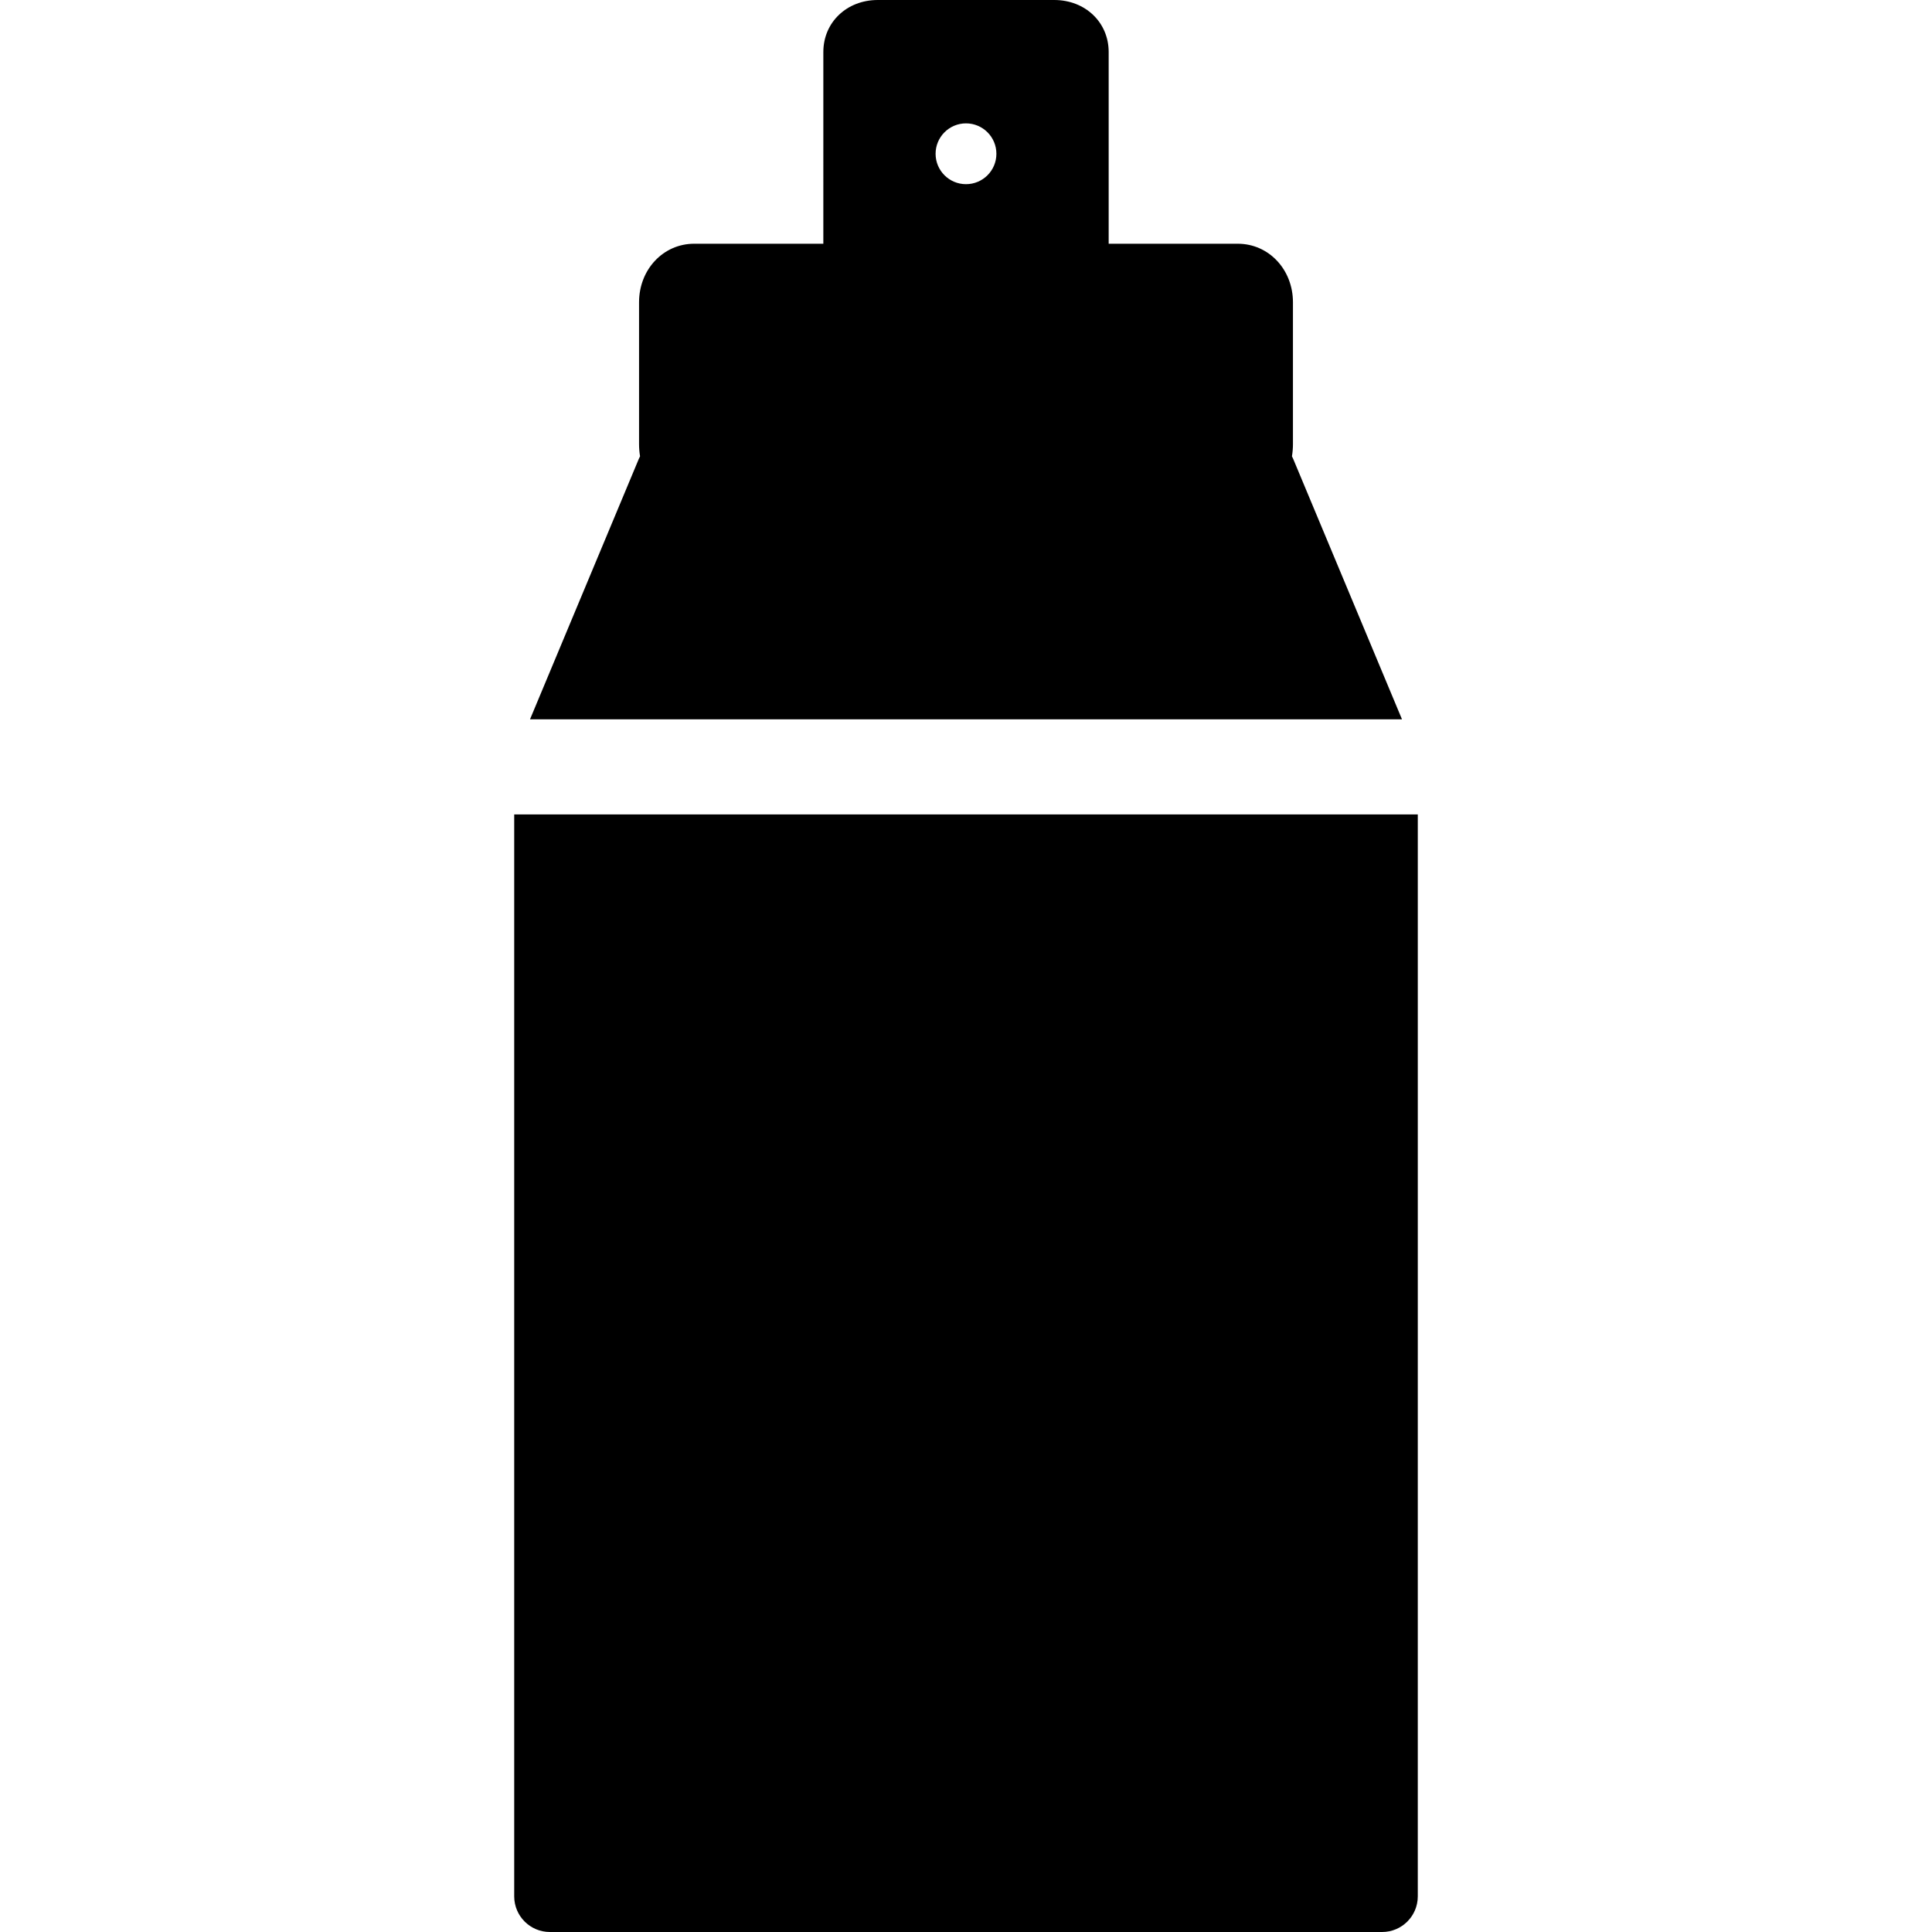
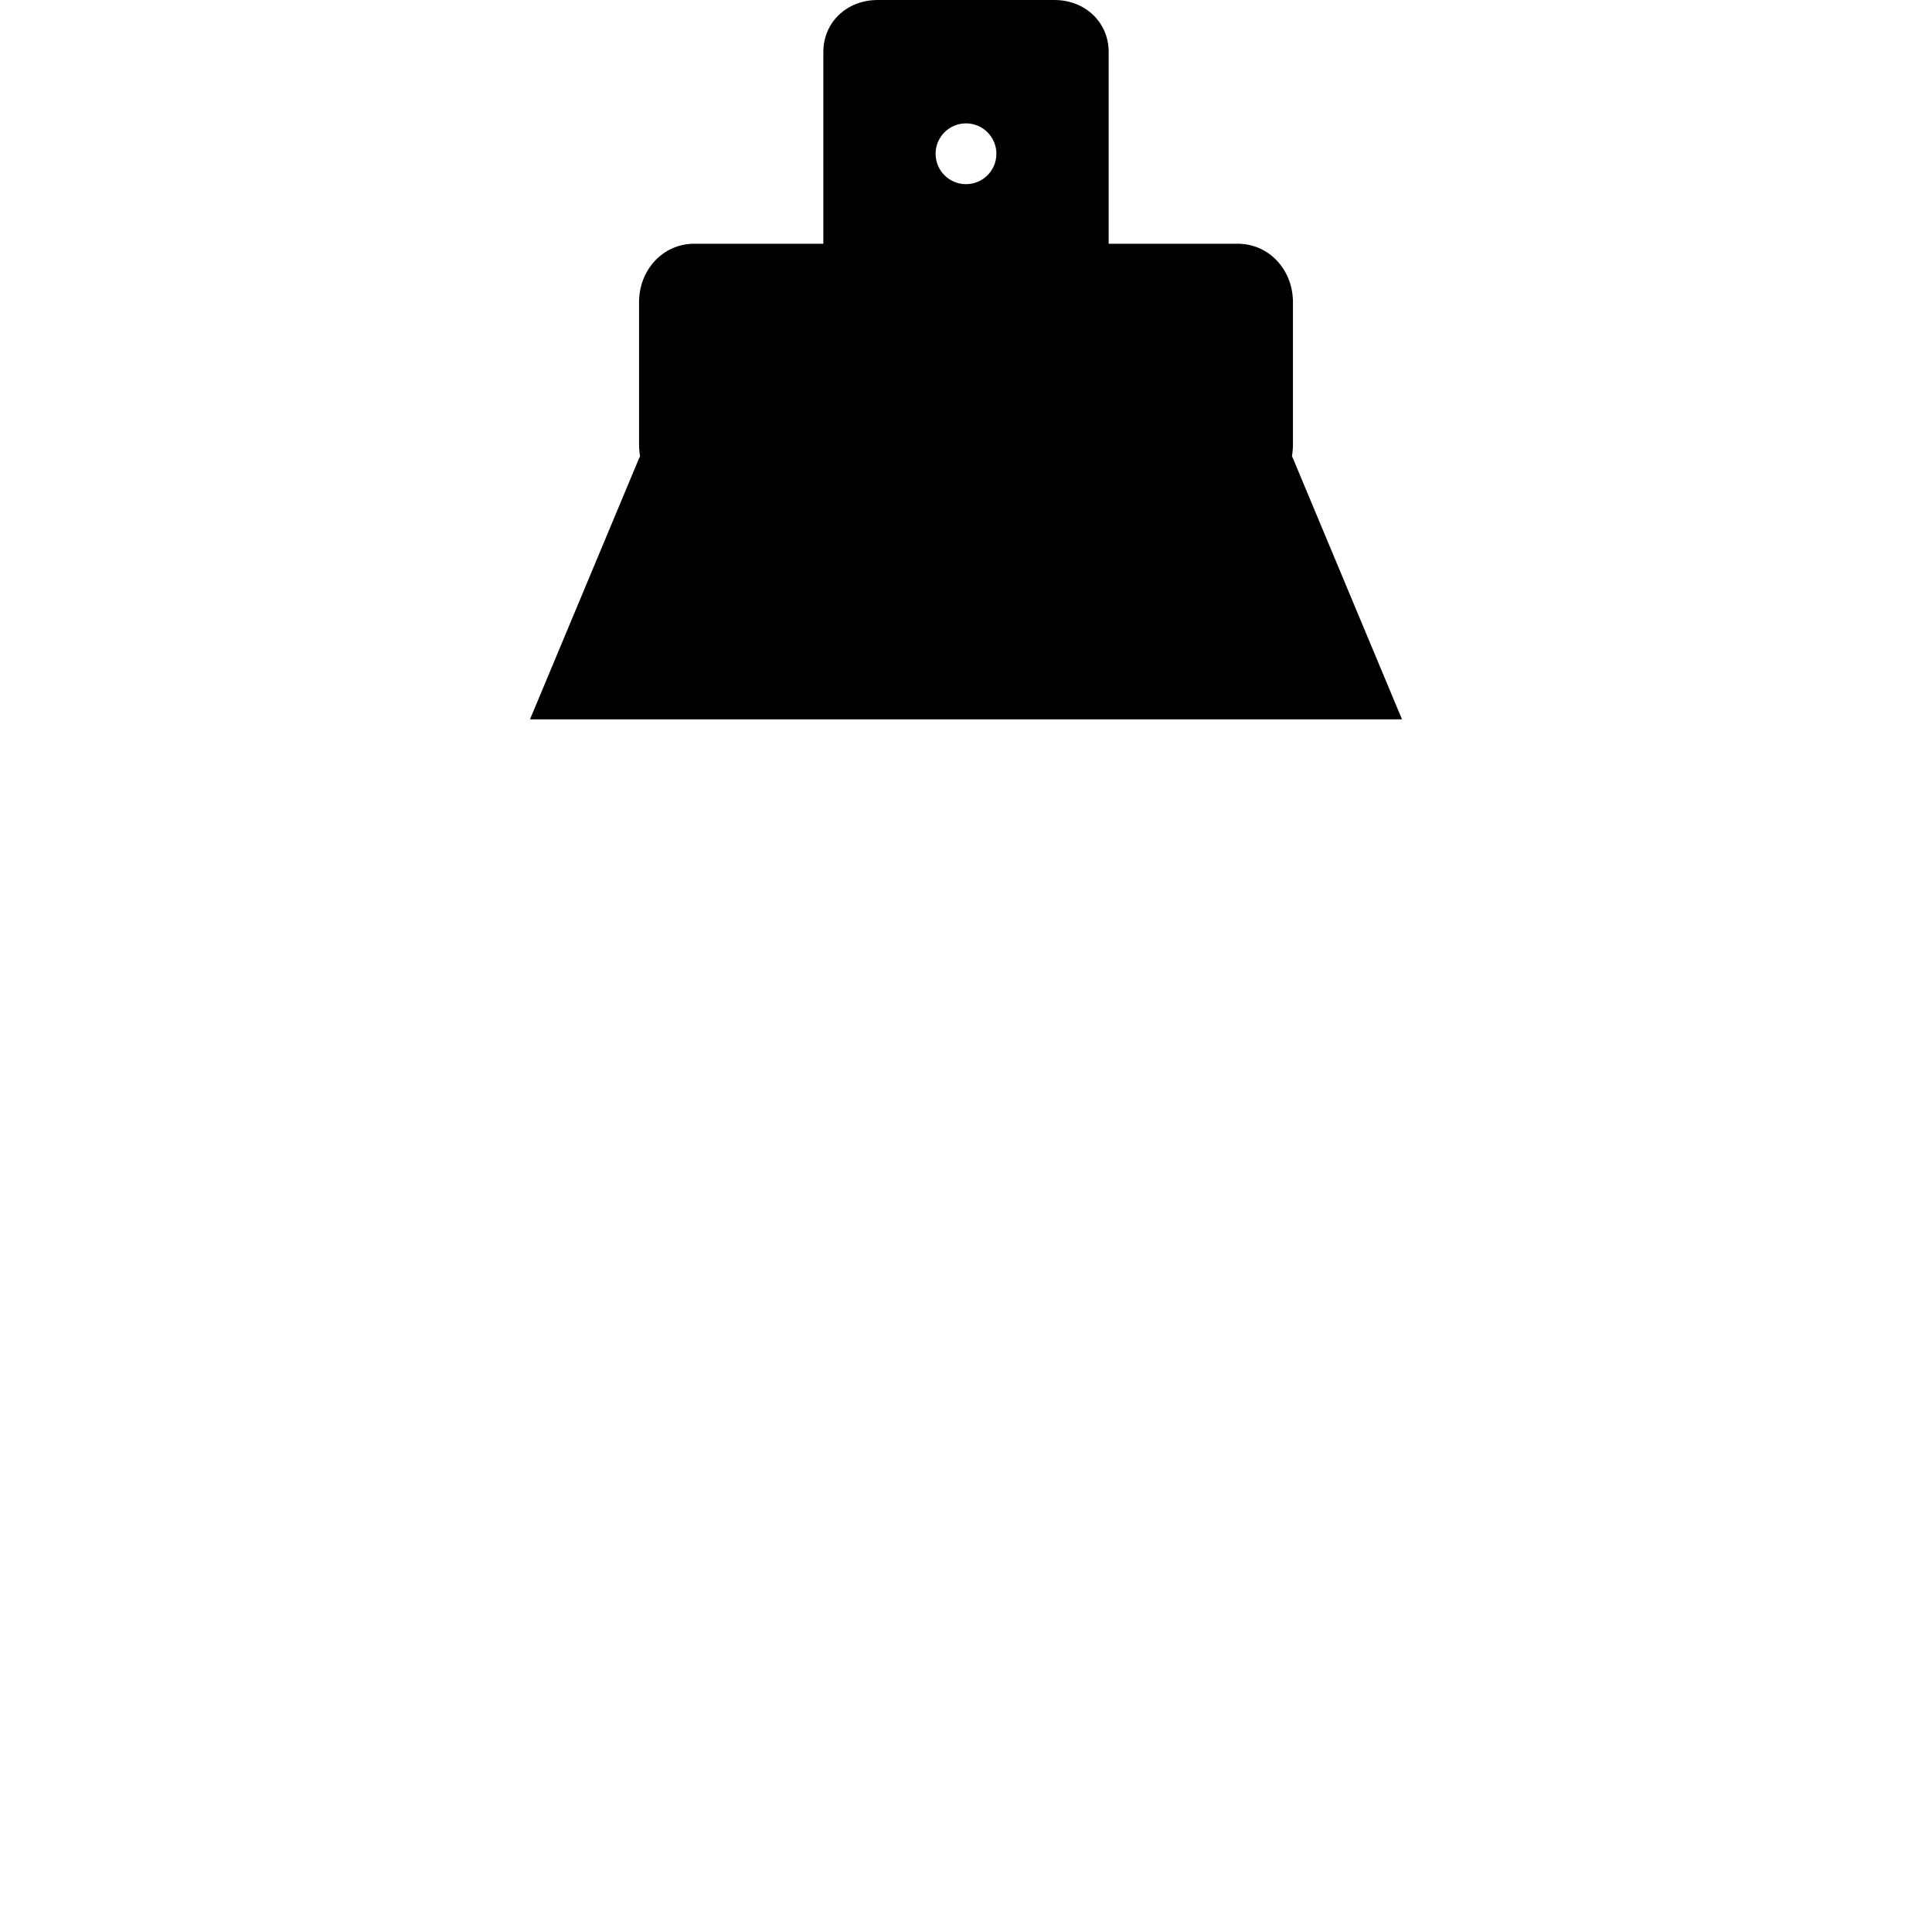
<svg xmlns="http://www.w3.org/2000/svg" fill="#000000" height="800px" width="800px" version="1.1" id="Capa_1" viewBox="0 0 325 325" xml:space="preserve">
  <g>
    <g>
      <path d="M89.159,121h146.682l-18.305-43.813c-0.062-0.148-0.133-0.289-0.205-0.429c0.111-0.676,0.169-1.357,0.169-2.032v-23.87    c0-5.526-4.077-9.855-9.281-9.855H186.5V8.748c0-4.987-3.936-8.748-9.156-8.748h-29.689c-5.219,0-9.154,3.761-9.154,8.748V41    h-21.722c-5.203,0-9.278,4.329-9.278,9.855v23.87c0,0.675,0.058,1.356,0.169,2.032c-0.072,0.14-0.144,0.28-0.205,0.429L89.159,121    z M162.5,20.753c2.825,0,5.113,2.293,5.113,5.116c0,2.824-2.288,5.112-5.113,5.112c-2.828,0-5.115-2.288-5.115-5.112    C157.385,23.046,159.672,20.753,162.5,20.753z" />
    </g>
    <g>
-       <path d="M86.5,137v182c0,3.314,2.687,6,6,6h140c3.314,0,6-2.686,6-6V137H86.5z" />
-     </g>
+       </g>
  </g>
</svg>